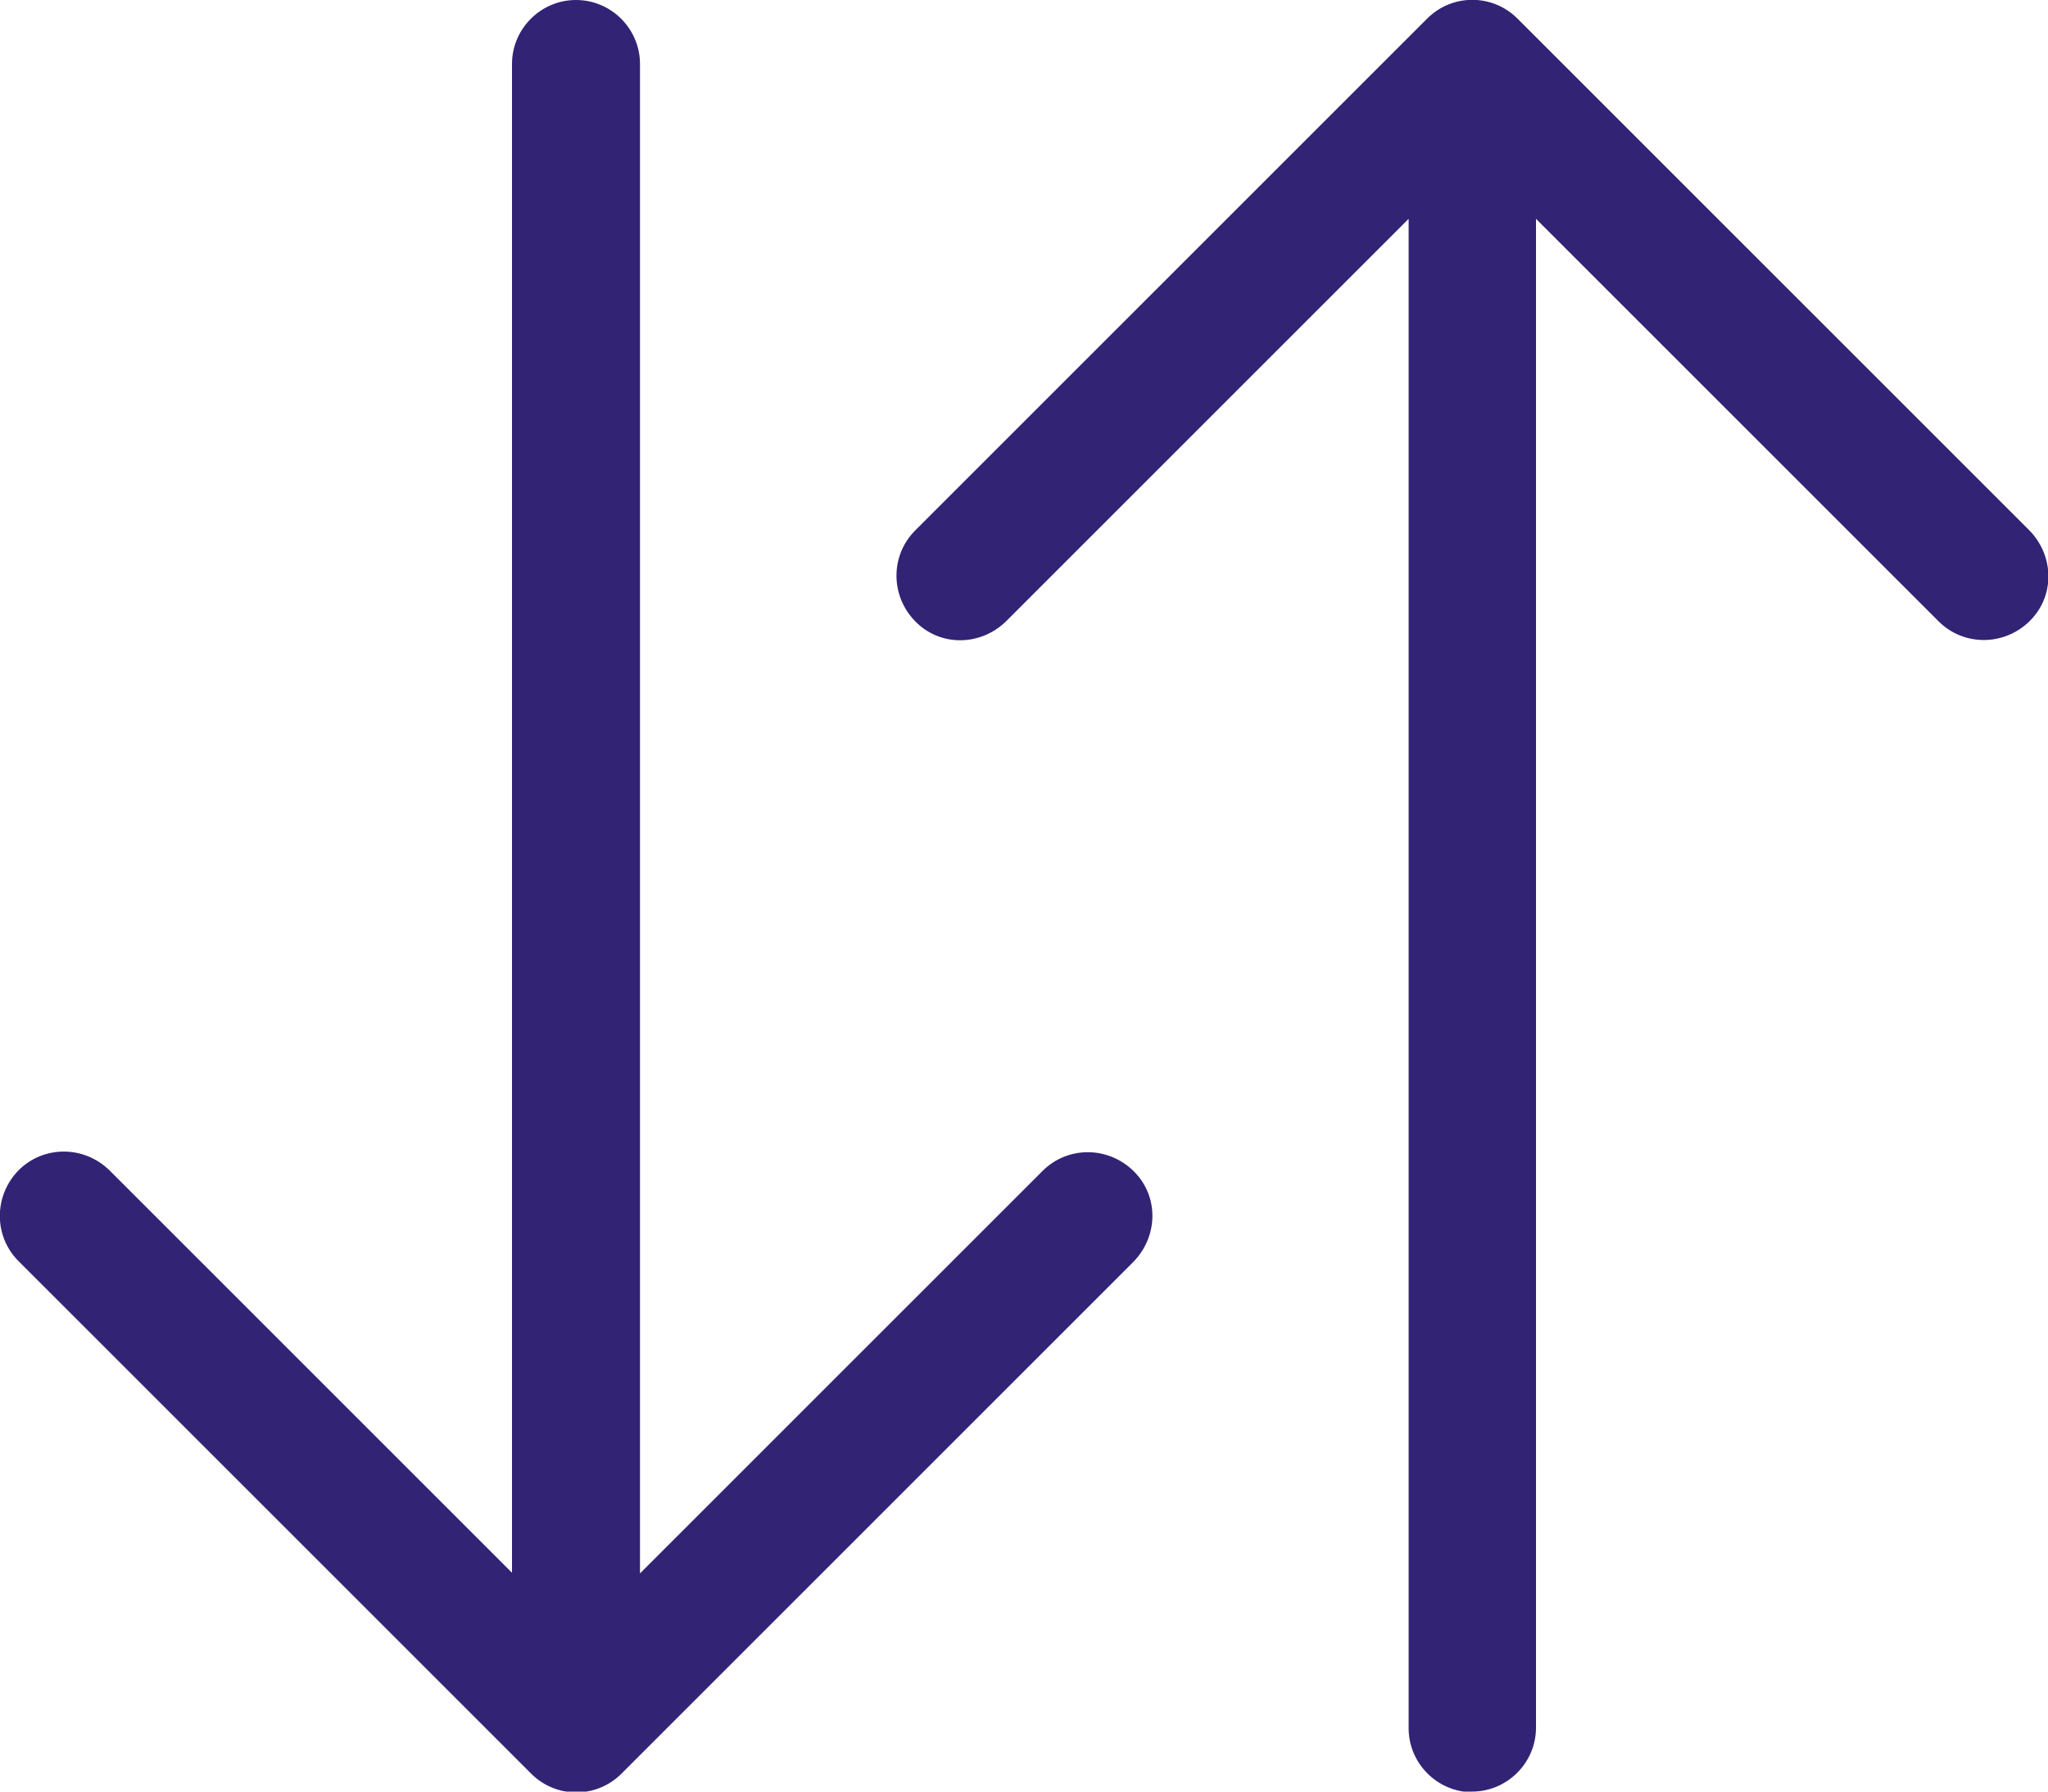
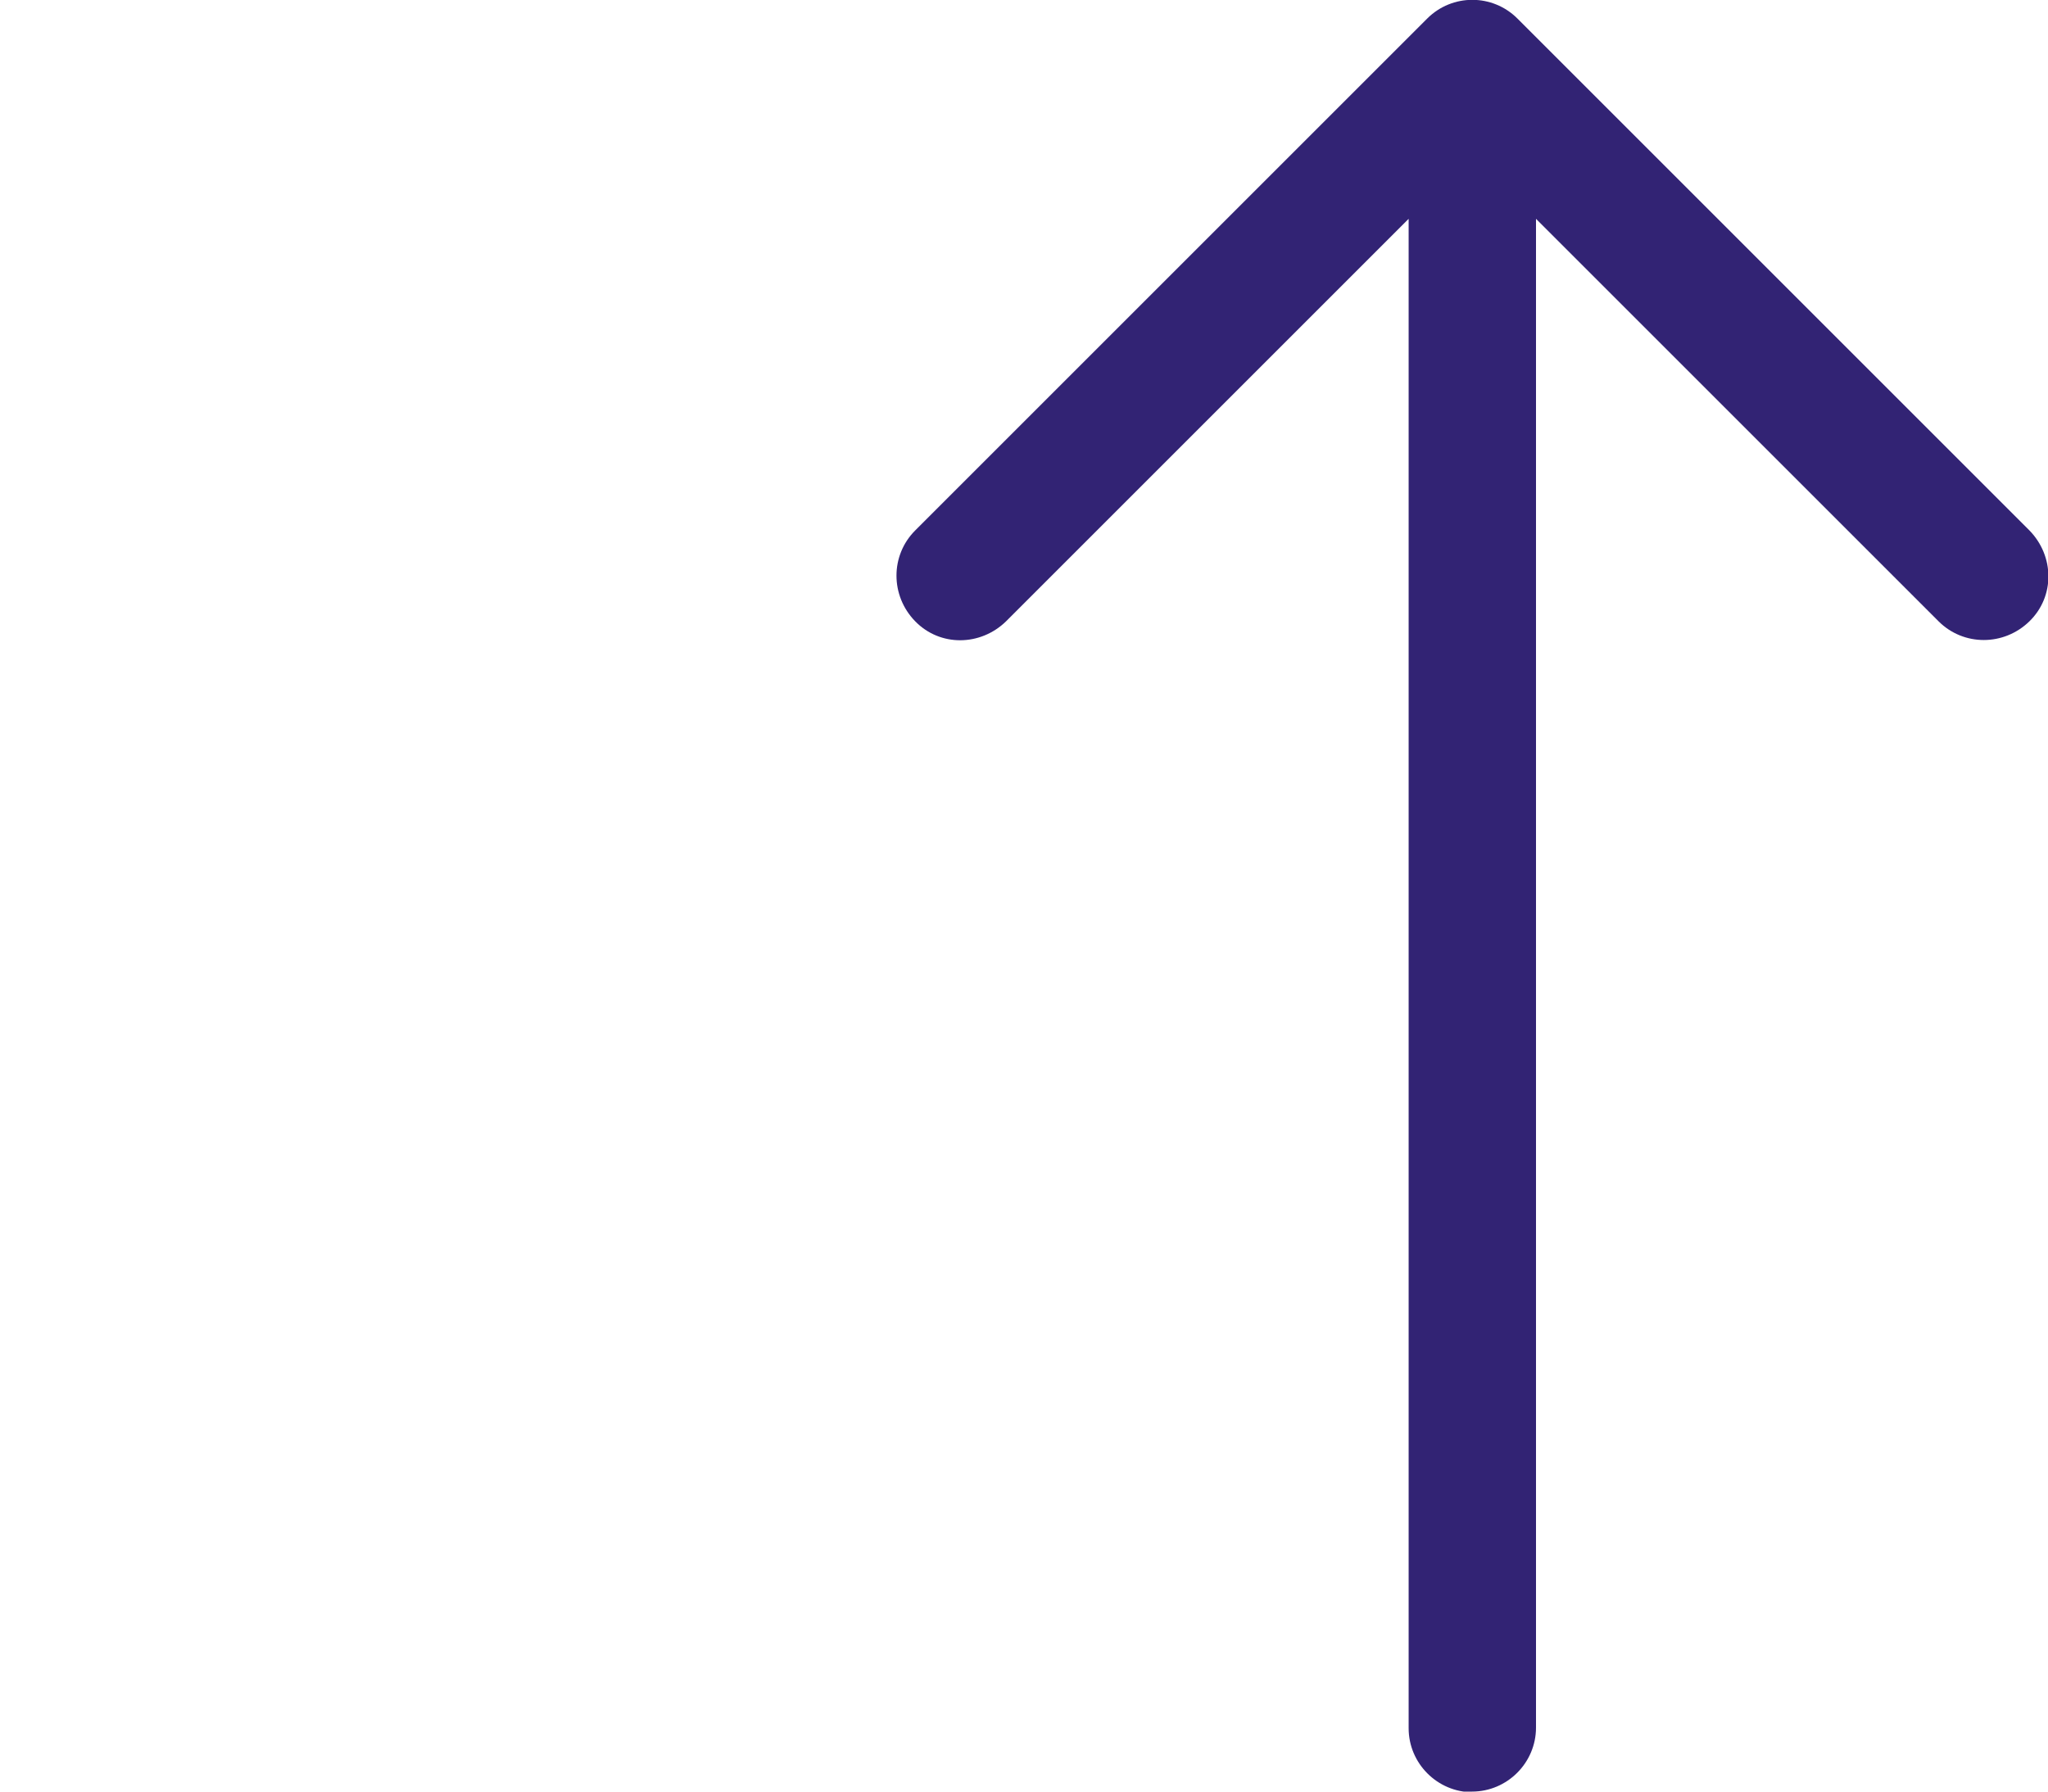
<svg xmlns="http://www.w3.org/2000/svg" viewBox="0 0 32 28">
-   <path d="m23 28c.55 0 1-.45 1-1v-23.58l6.29 6.29c.39.39 1.02.39 1.42 0s.39-1.02 0-1.42l-8-8c-.39-.39-1.02-.39-1.41 0l-8 8c-.39.39-.39 1.02 0 1.42s1.02.39 1.42 0l6.29-6.29v23.59c0 .55.45 1 1 1zm-14-28c.55 0 1 .45 1 1v23.59l6.29-6.29c.39-.39 1.02-.39 1.42 0s.39 1.02 0 1.42l-8 8c-.39.39-1.02.39-1.41 0l-8.01-8.01c-.39-.39-.39-1.02 0-1.42.39-.39 1.02-.39 1.42 0l6.29 6.29v-23.58c0-.55.45-1 1-1z" fill="#322374" fill-rule="evenodd" />
+   <path d="m23 28c.55 0 1-.45 1-1v-23.58l6.29 6.29c.39.39 1.02.39 1.42 0s.39-1.02 0-1.42l-8-8c-.39-.39-1.02-.39-1.41 0l-8 8c-.39.39-.39 1.02 0 1.42s1.02.39 1.42 0l6.29-6.29v23.59c0 .55.45 1 1 1zc.55 0 1 .45 1 1v23.59l6.29-6.29c.39-.39 1.02-.39 1.42 0s.39 1.02 0 1.42l-8 8c-.39.39-1.02.39-1.41 0l-8.01-8.01c-.39-.39-.39-1.02 0-1.42.39-.39 1.02-.39 1.42 0l6.29 6.29v-23.58c0-.55.45-1 1-1z" fill="#322374" fill-rule="evenodd" />
</svg>